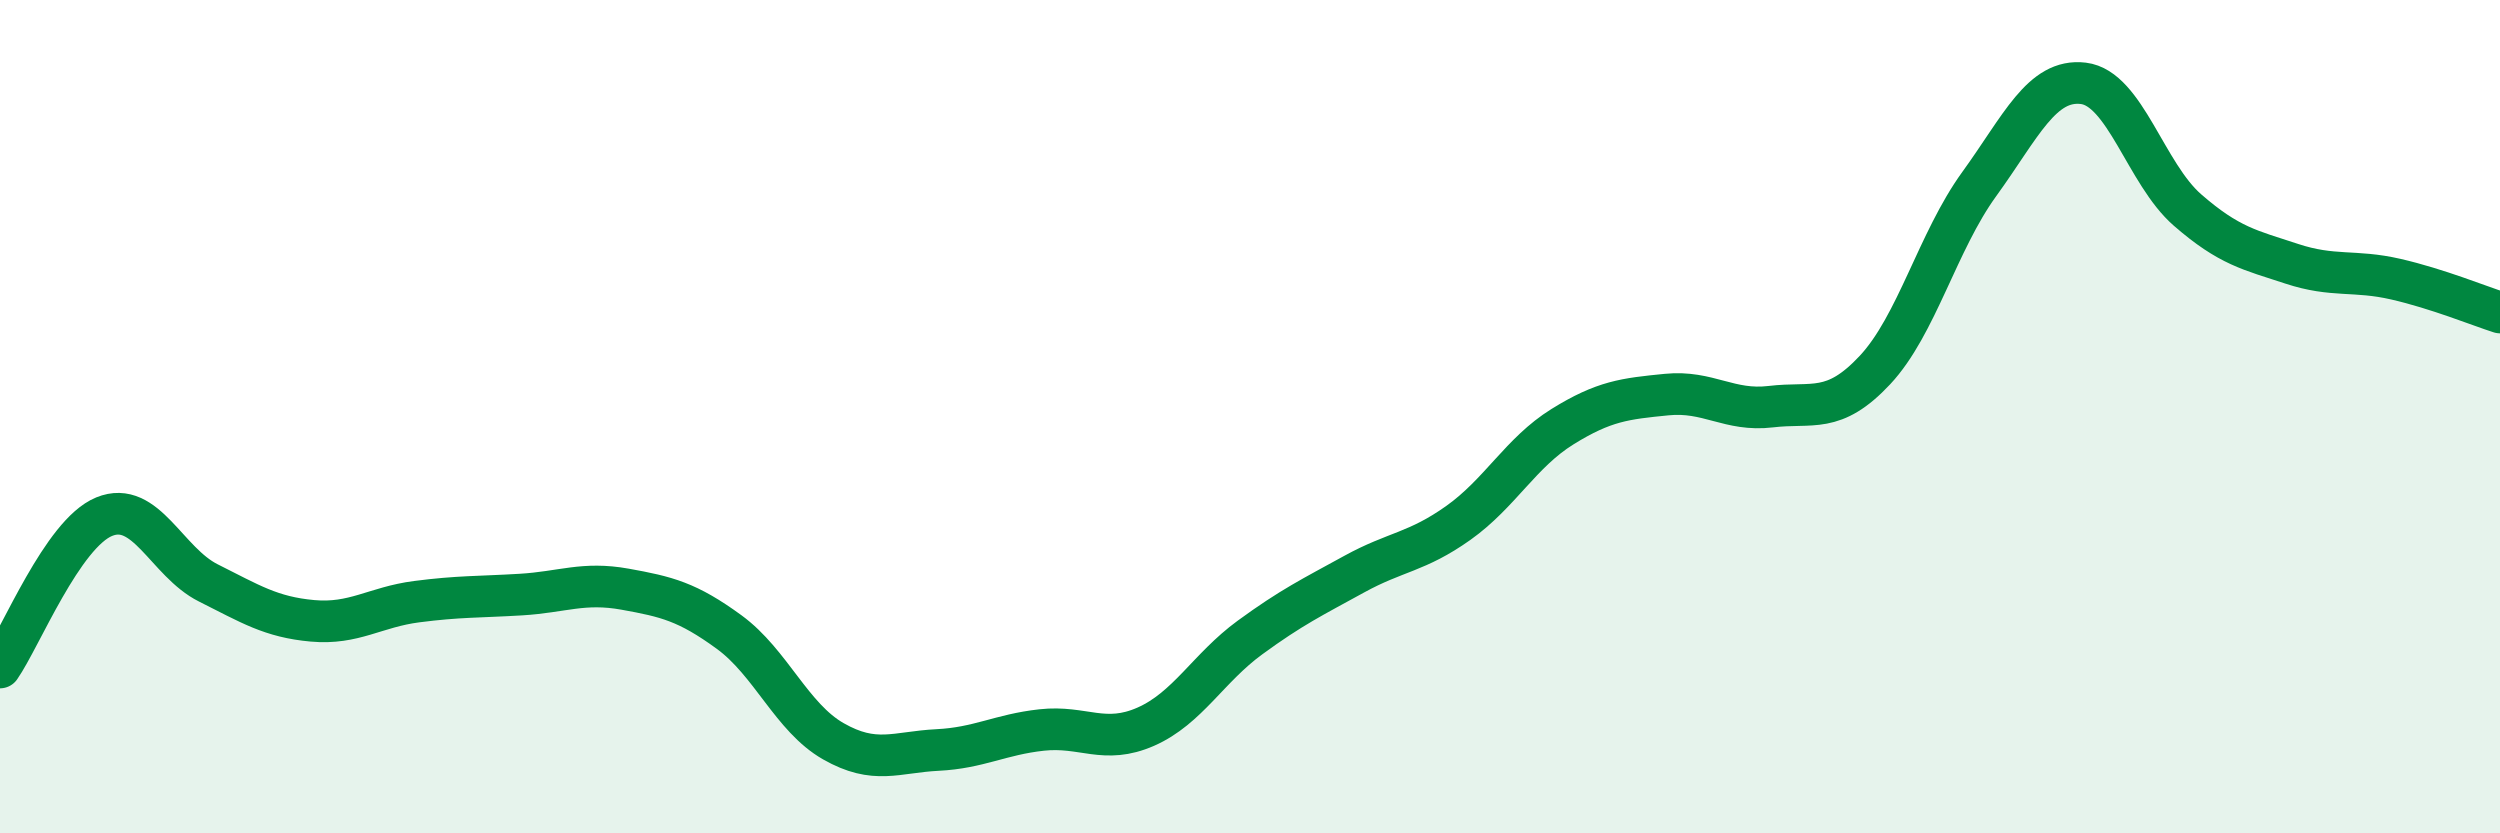
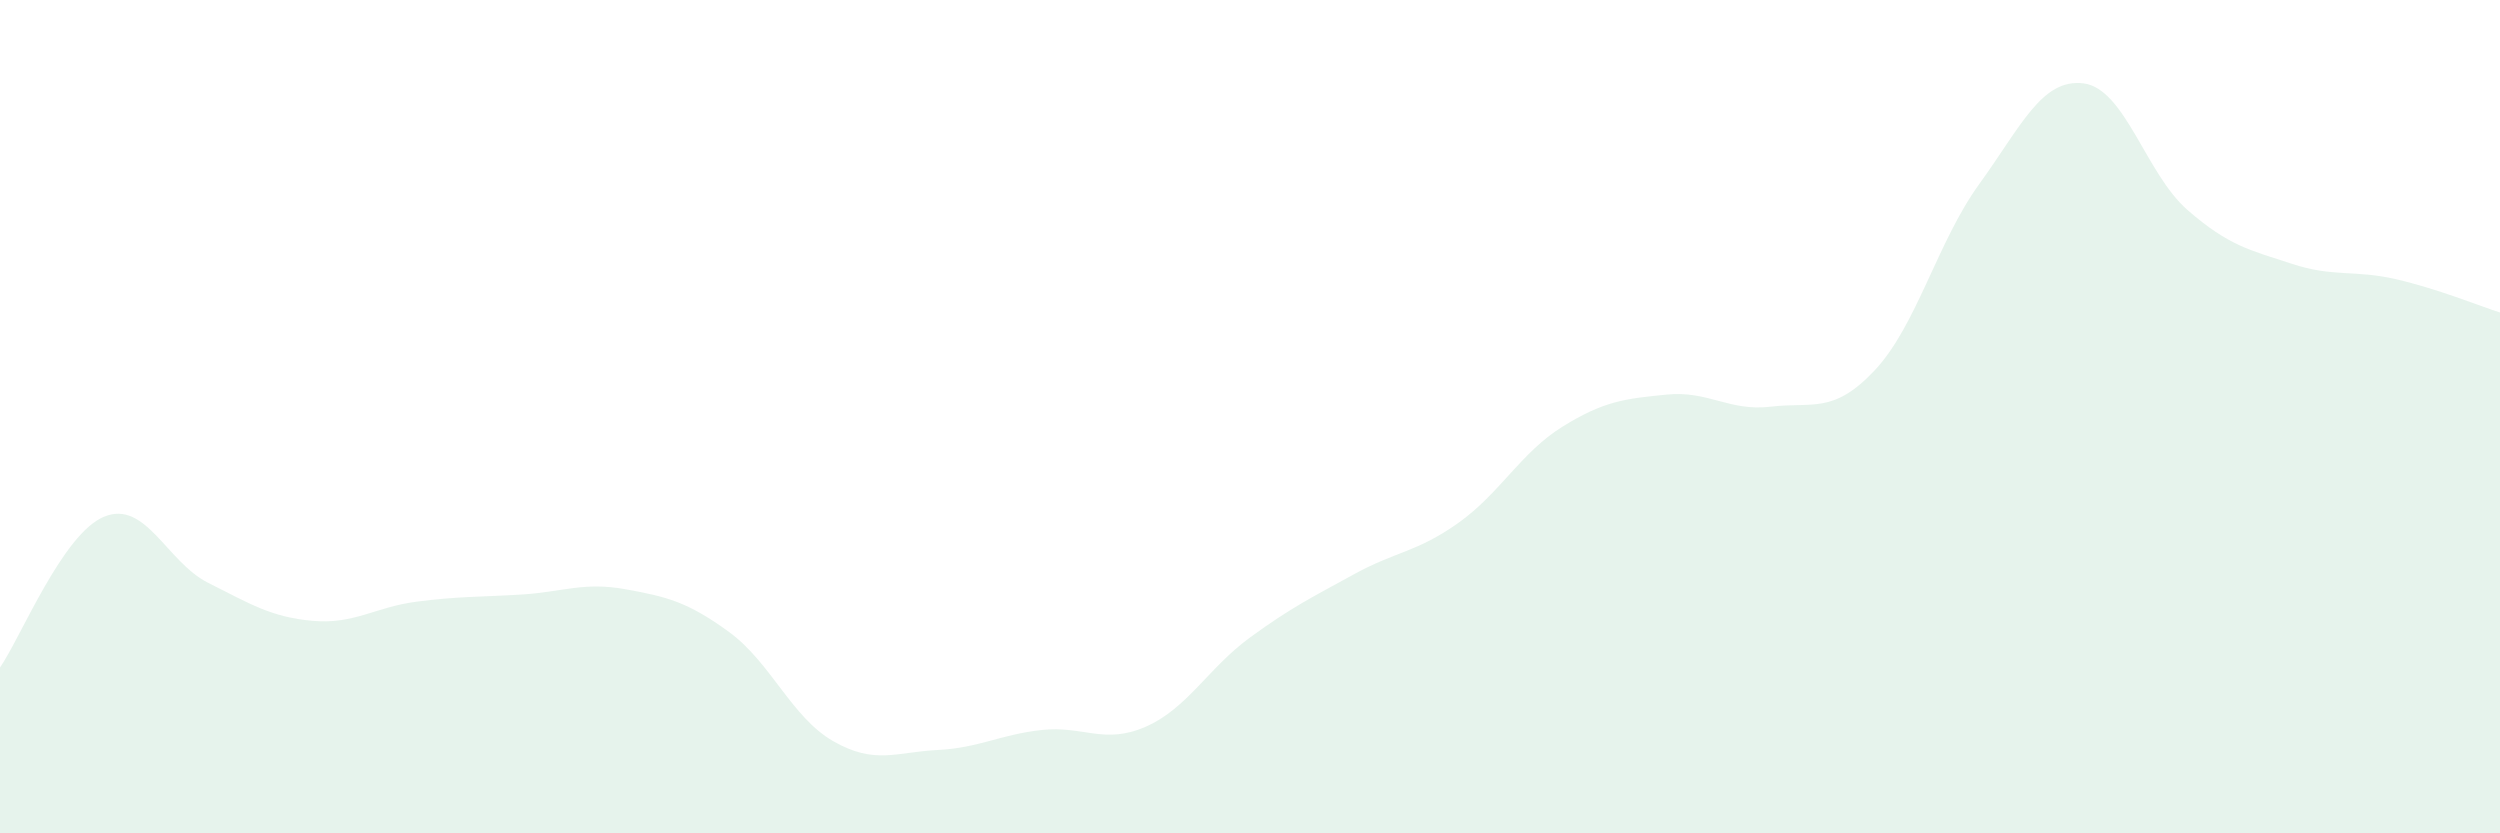
<svg xmlns="http://www.w3.org/2000/svg" width="60" height="20" viewBox="0 0 60 20">
  <path d="M 0,16.02 C 0.5,15.3 1.5,12.81 2.5,12.4 C 3.5,11.99 4,13.49 5,13.99 C 6,14.49 6.5,14.81 7.5,14.9 C 8.5,14.99 9,14.57 10,14.44 C 11,14.31 11.5,14.33 12.5,14.27 C 13.5,14.21 14,13.96 15,14.14 C 16,14.32 16.5,14.44 17.5,15.17 C 18.5,15.9 19,17.22 20,17.79 C 21,18.36 21.5,18.05 22.5,18 C 23.5,17.95 24,17.63 25,17.52 C 26,17.41 26.5,17.88 27.5,17.44 C 28.5,17 29,16.03 30,15.3 C 31,14.57 31.5,14.33 32.5,13.78 C 33.5,13.23 34,13.26 35,12.55 C 36,11.84 36.5,10.86 37.5,10.24 C 38.5,9.62 39,9.57 40,9.47 C 41,9.37 41.5,9.88 42.5,9.76 C 43.5,9.64 44,9.95 45,8.88 C 46,7.81 46.5,5.8 47.5,4.42 C 48.5,3.04 49,1.88 50,2 C 51,2.12 51.5,4.17 52.5,5.04 C 53.5,5.91 54,6 55,6.33 C 56,6.66 56.5,6.47 57.5,6.7 C 58.5,6.93 59.5,7.34 60,7.5L60 20L0 20Z" fill="#008740" opacity="0.1" stroke-linecap="round" stroke-linejoin="round" />
-   <path d="M 0,16.02 C 0.5,15.3 1.5,12.81 2.5,12.4 C 3.5,11.99 4,13.49 5,13.99 C 6,14.49 6.5,14.81 7.5,14.9 C 8.5,14.99 9,14.57 10,14.44 C 11,14.31 11.5,14.33 12.5,14.27 C 13.5,14.21 14,13.96 15,14.14 C 16,14.32 16.5,14.44 17.5,15.17 C 18.5,15.9 19,17.22 20,17.79 C 21,18.36 21.5,18.05 22.5,18 C 23.5,17.95 24,17.63 25,17.52 C 26,17.41 26.5,17.88 27.5,17.44 C 28.5,17 29,16.03 30,15.3 C 31,14.57 31.5,14.33 32.5,13.78 C 33.5,13.23 34,13.26 35,12.55 C 36,11.84 36.5,10.86 37.5,10.24 C 38.5,9.62 39,9.57 40,9.47 C 41,9.37 41.5,9.88 42.5,9.76 C 43.5,9.64 44,9.95 45,8.88 C 46,7.81 46.5,5.8 47.5,4.42 C 48.5,3.04 49,1.88 50,2 C 51,2.12 51.5,4.17 52.5,5.04 C 53.5,5.91 54,6 55,6.33 C 56,6.66 56.5,6.47 57.5,6.7 C 58.5,6.93 59.5,7.34 60,7.5" stroke="#008740" stroke-width="1" fill="none" stroke-linecap="round" stroke-linejoin="round" />
</svg>